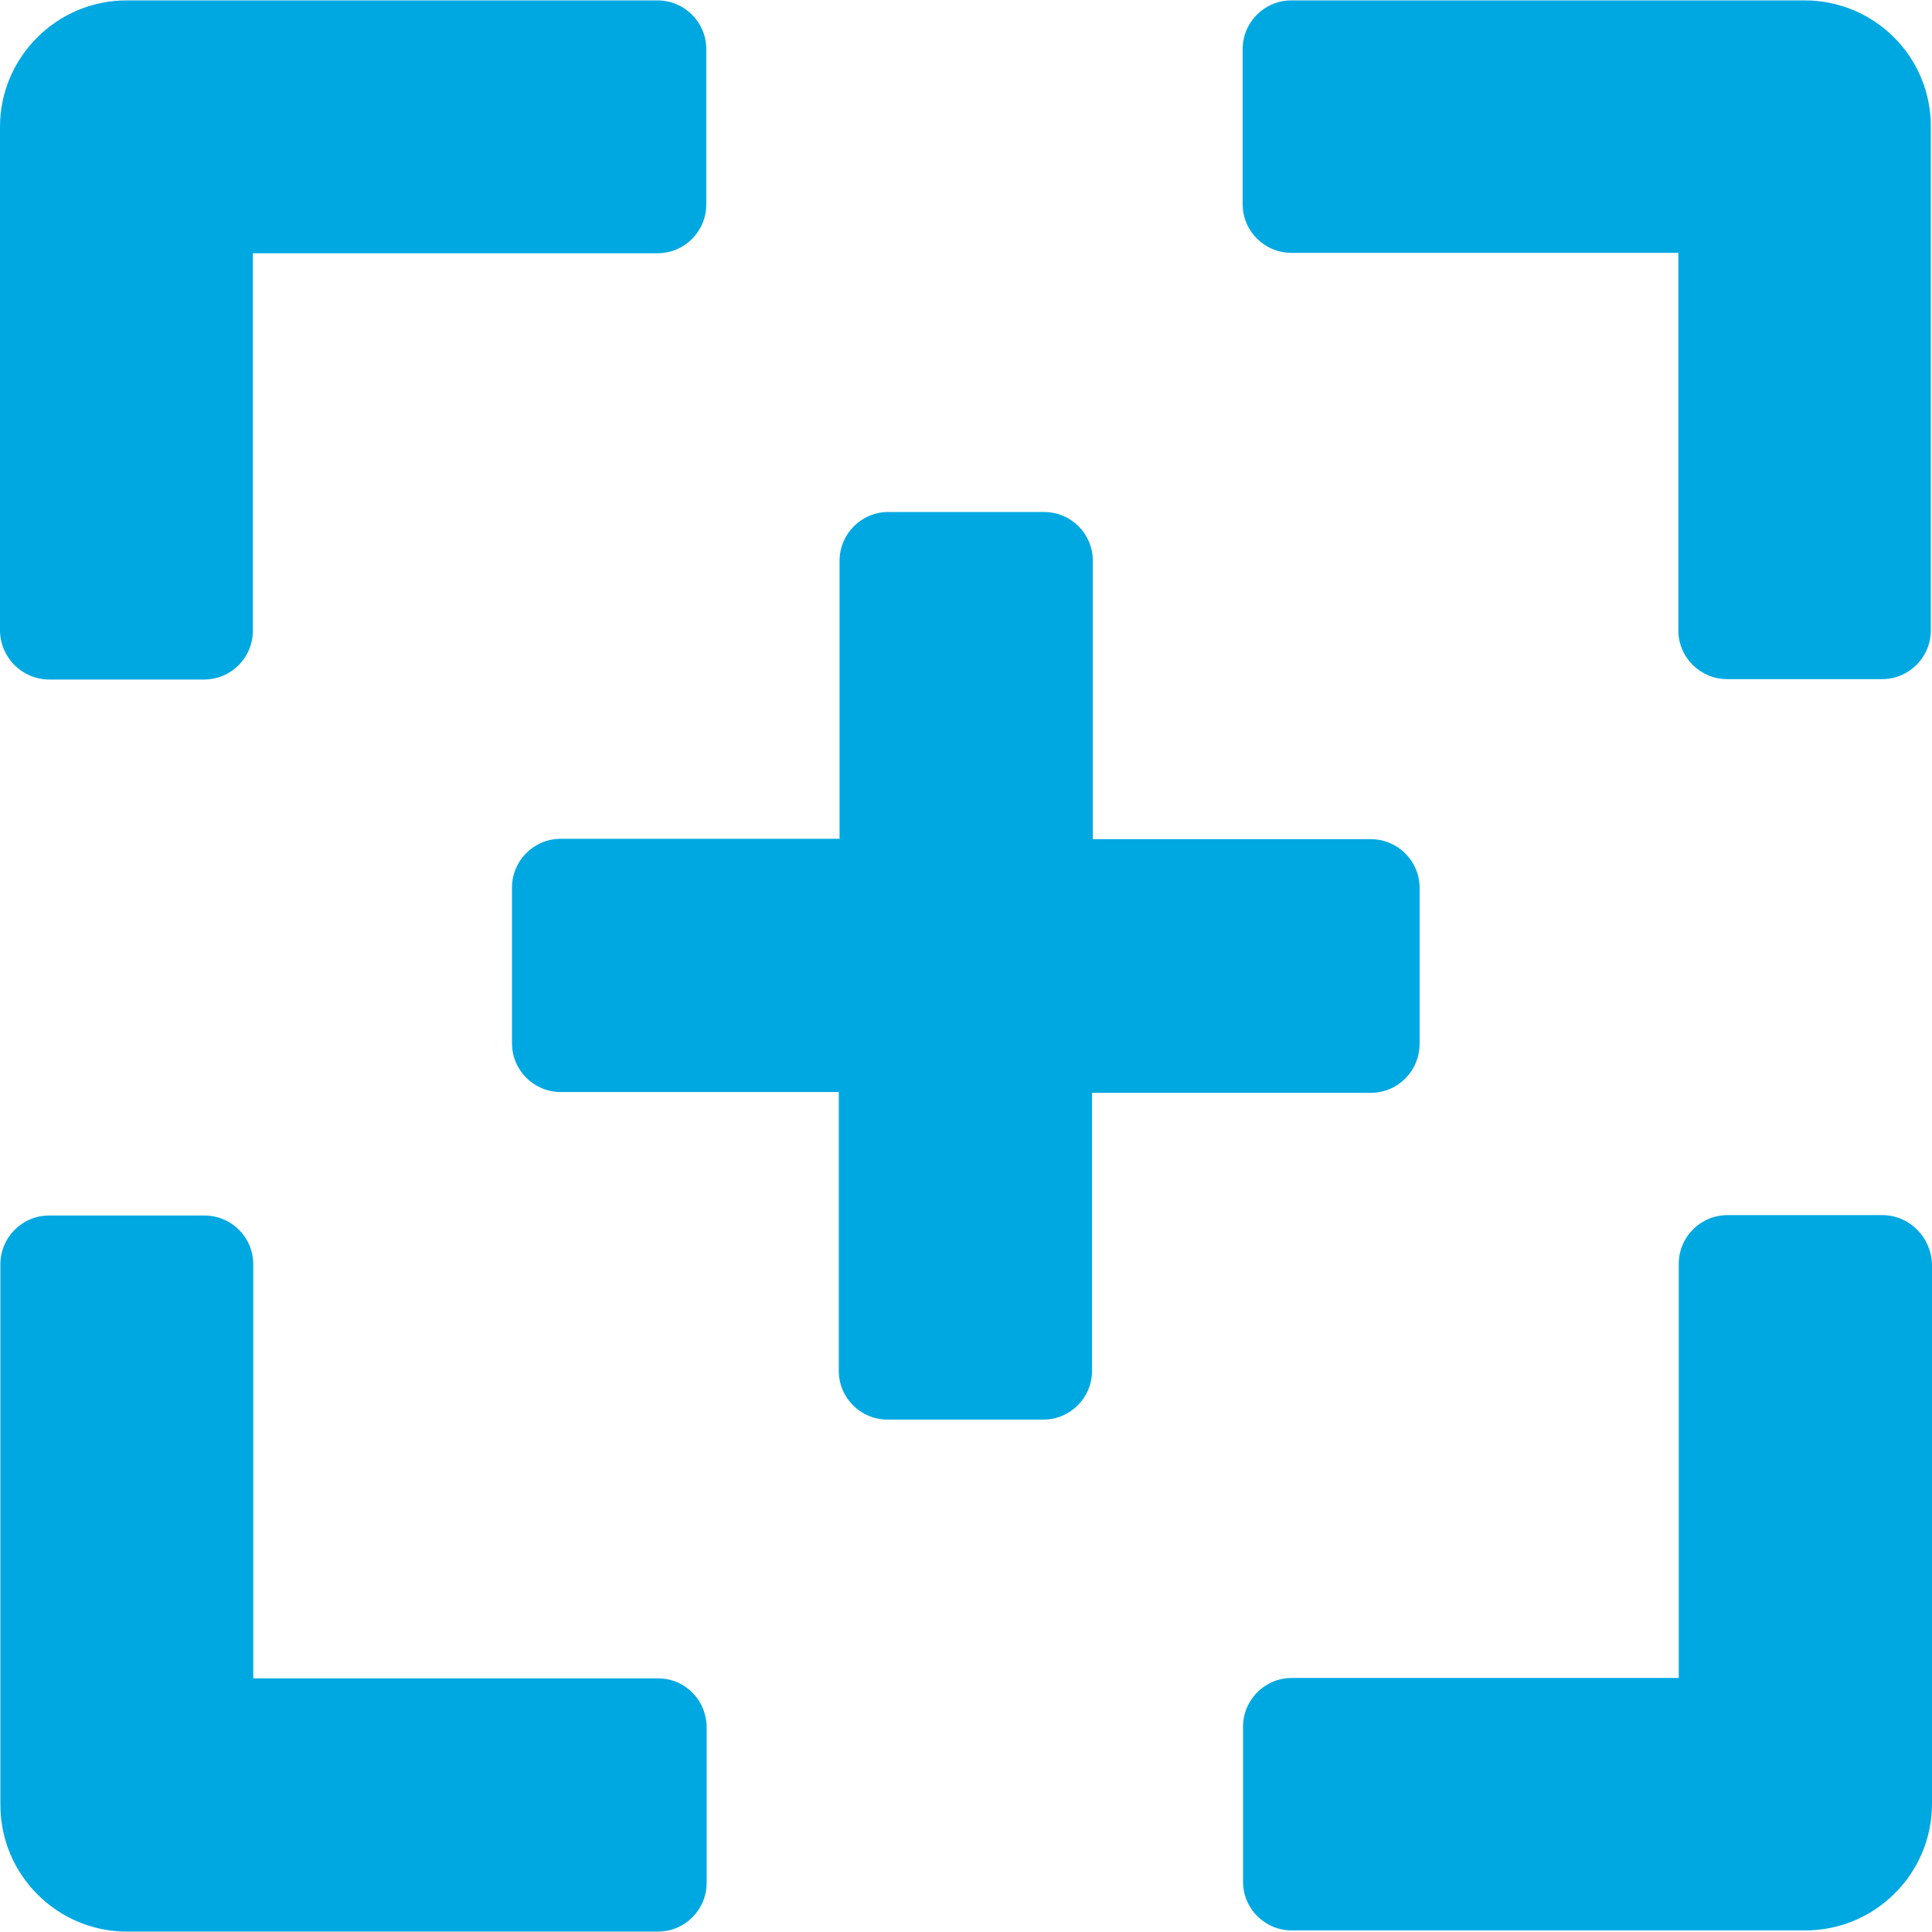
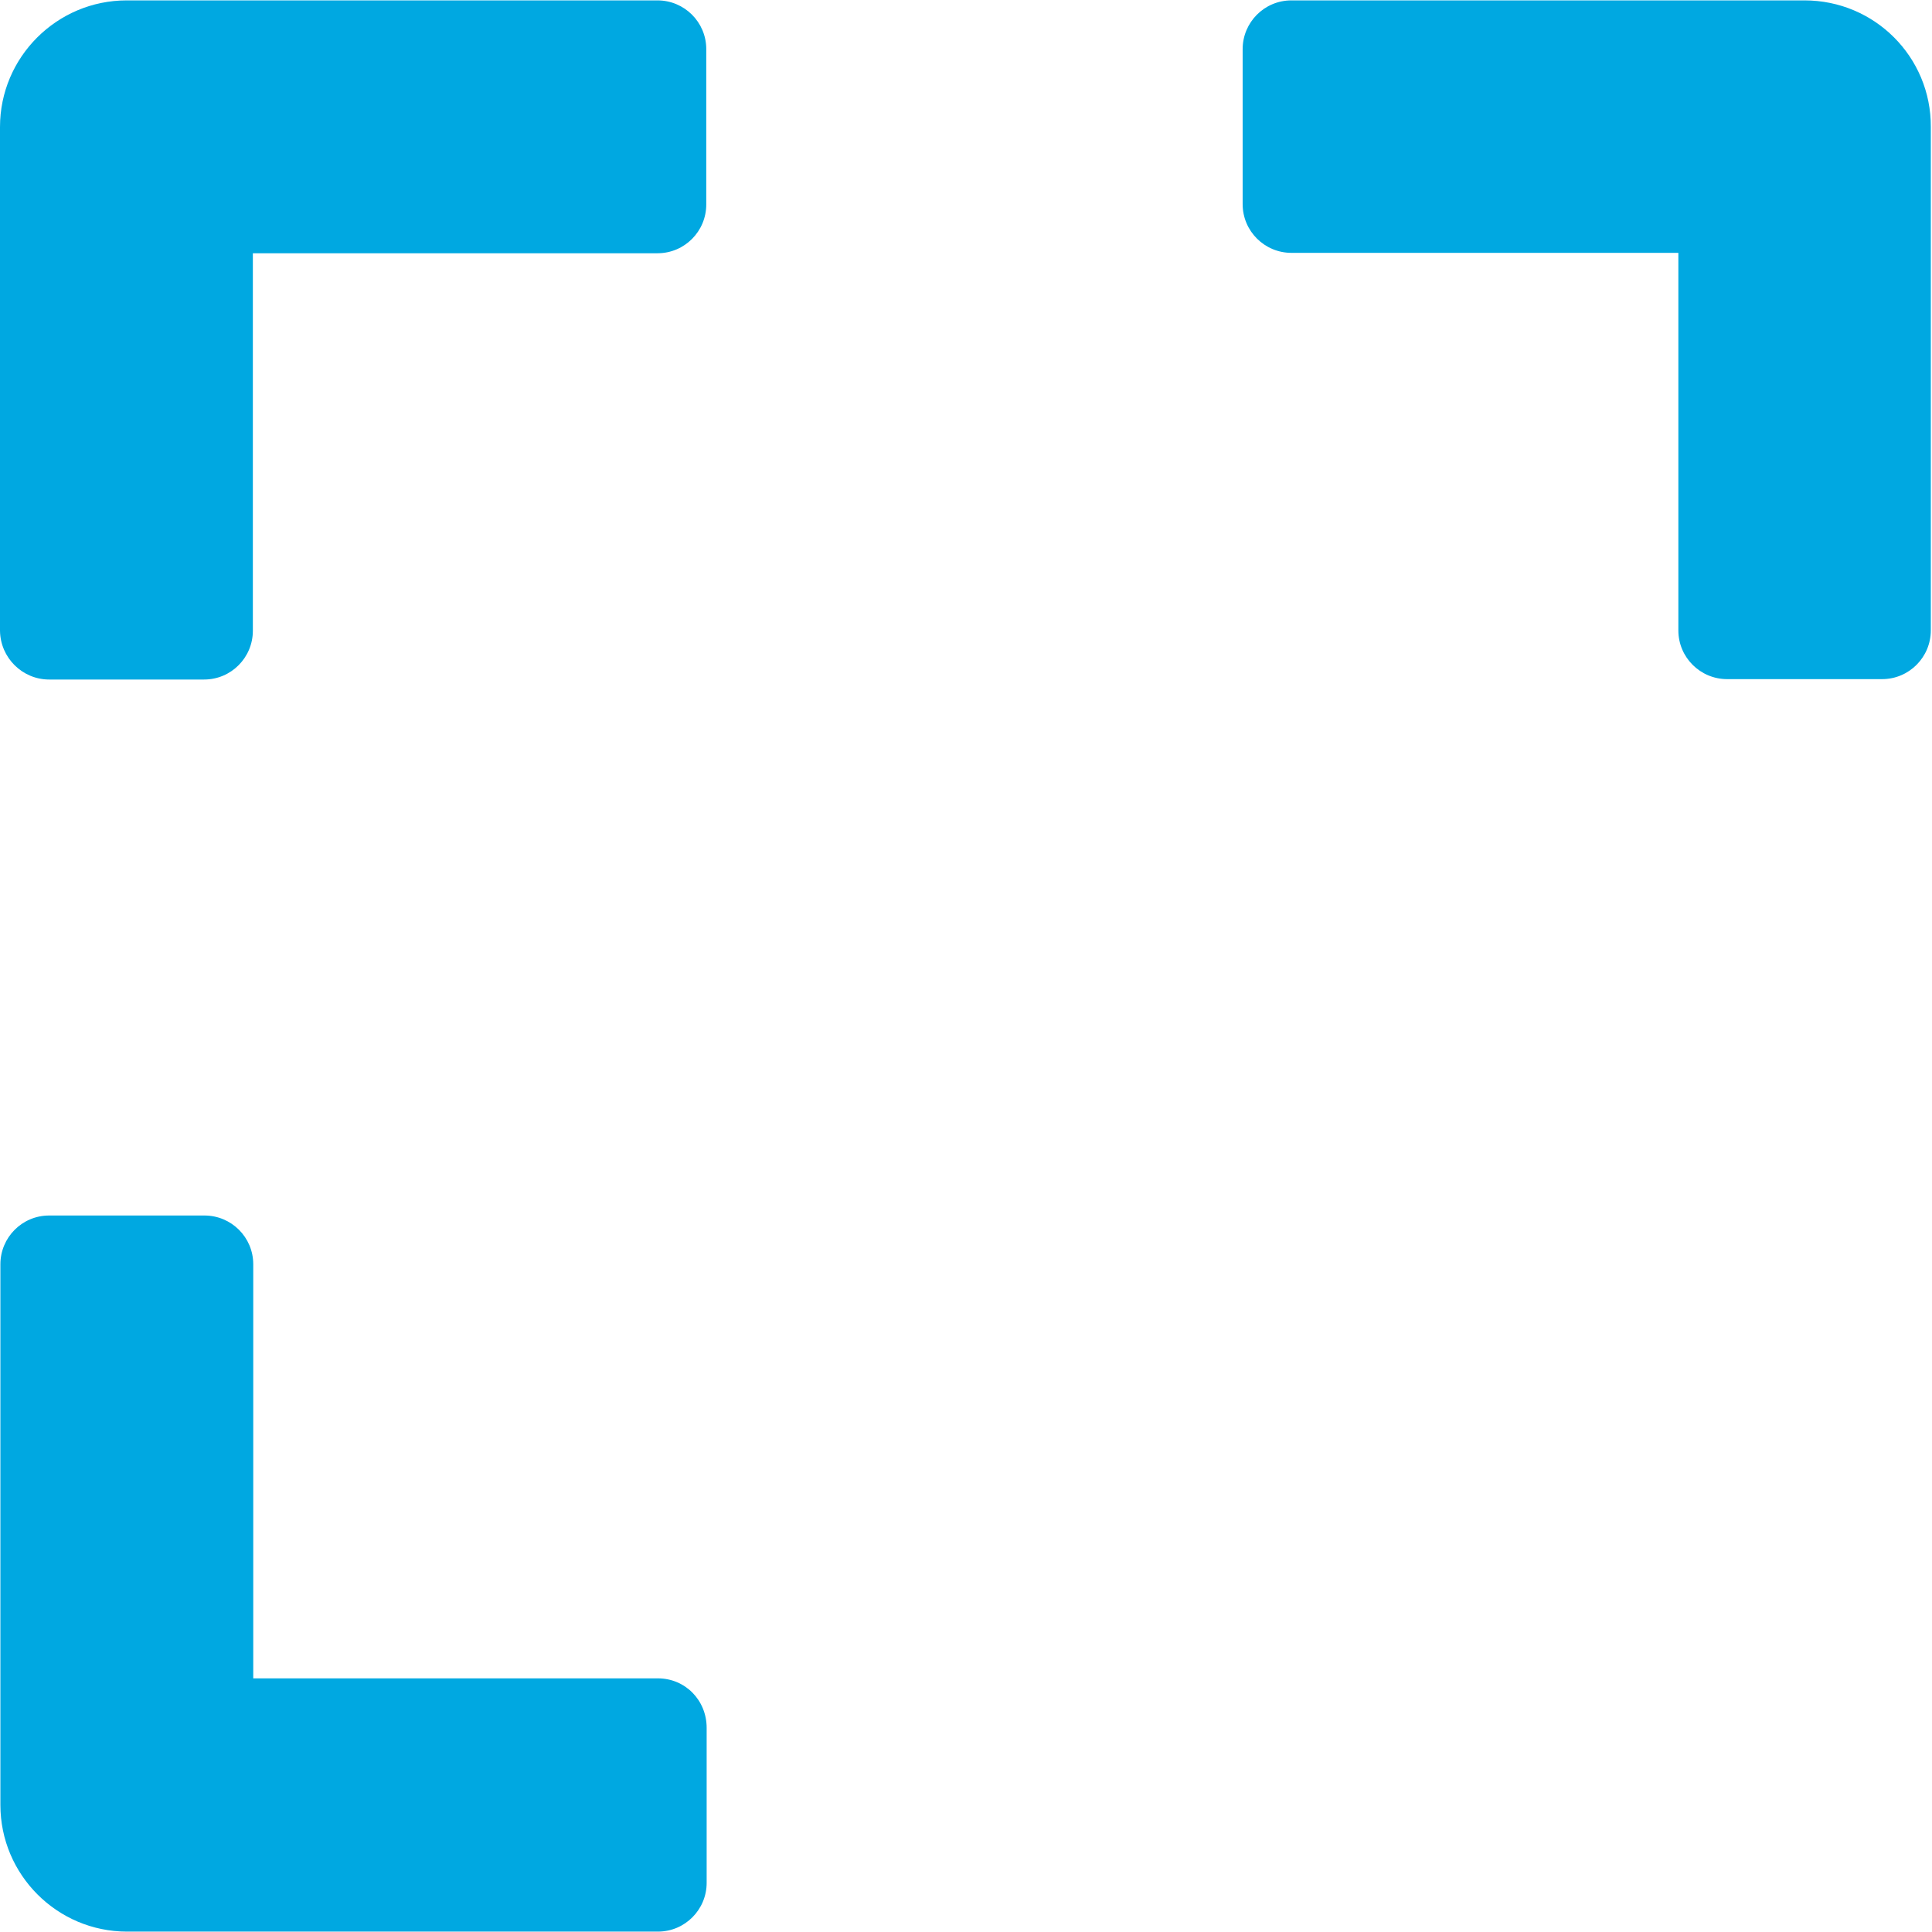
<svg xmlns="http://www.w3.org/2000/svg" fill="#00a8e1" version="1.1" id="Capa_1" x="0px" y="0px" height="100" width="100" viewBox="0 0 491.3 491.3" style="enable-background: new 0 0 491.3 491.3;" xml:space="preserve">
  <g>
    <g>
      <path d="M167.3,426.8H64.4V321.5c0-6.9-5.6-12.4-12.4-12.4H12.5c-6.9,0-12.4,5.6-12.4,12.4V459c0,17.7,14.4,32.2,32.2,32.2h135    c6.9,0,12.4-5.6,12.4-12.4v-39.4C179.7,432.3,174.2,426.8,167.3,426.8z" />
-       <path d="M361,265.4v-39.6c0-6.9-5.6-12.4-12.4-12.4h-70.7v-70.8c0-6.9-5.6-12.4-12.4-12.4h-39.6c-6.9,0-12.4,5.6-12.4,12.4v70.7    h-70.9c-6.9,0-12.4,5.6-12.4,12.4v39.6c0,6.9,5.6,12.4,12.4,12.4h70.7v70.9c0,6.9,5.6,12.4,12.4,12.4h39.6    c6.9,0,12.4-5.6,12.4-12.4v-70.7h70.9C355.5,277.9,361,272.3,361,265.4z" />
      <path d="M12.5,172.8h39.4c6.9,0,12.4-5.6,12.4-12.4v-96h102.9c6.9,0,12.4-5.6,12.4-12.4V12.5c0-6.9-5.6-12.4-12.4-12.4h-135    C14.5,0.1,0,14.5,0,32.3v128.1C0.1,167.3,5.7,172.8,12.5,172.8z" />
-       <path d="M478.7,309h-39.4c-6.9,0-12.4,5.6-12.4,12.4v105.3h-98.4c-6.9,0-12.4,5.6-12.4,12.4v39.4c0,6.9,5.6,12.4,12.4,12.4h130.6    c17.7,0,32.2-14.4,32.2-32.2V321.5C491.1,314.6,485.5,309,478.7,309z" />
      <path d="M458.9,0.1H328.4c-6.9,0-12.4,5.6-12.4,12.4v39.4c0,6.9,5.6,12.4,12.4,12.4h98.4v96c0,6.9,5.6,12.4,12.4,12.4h39.4    c6.9,0,12.4-5.6,12.4-12.4v-128C491.1,14.5,476.7,0.1,458.9,0.1z" />
    </g>
  </g>
</svg>